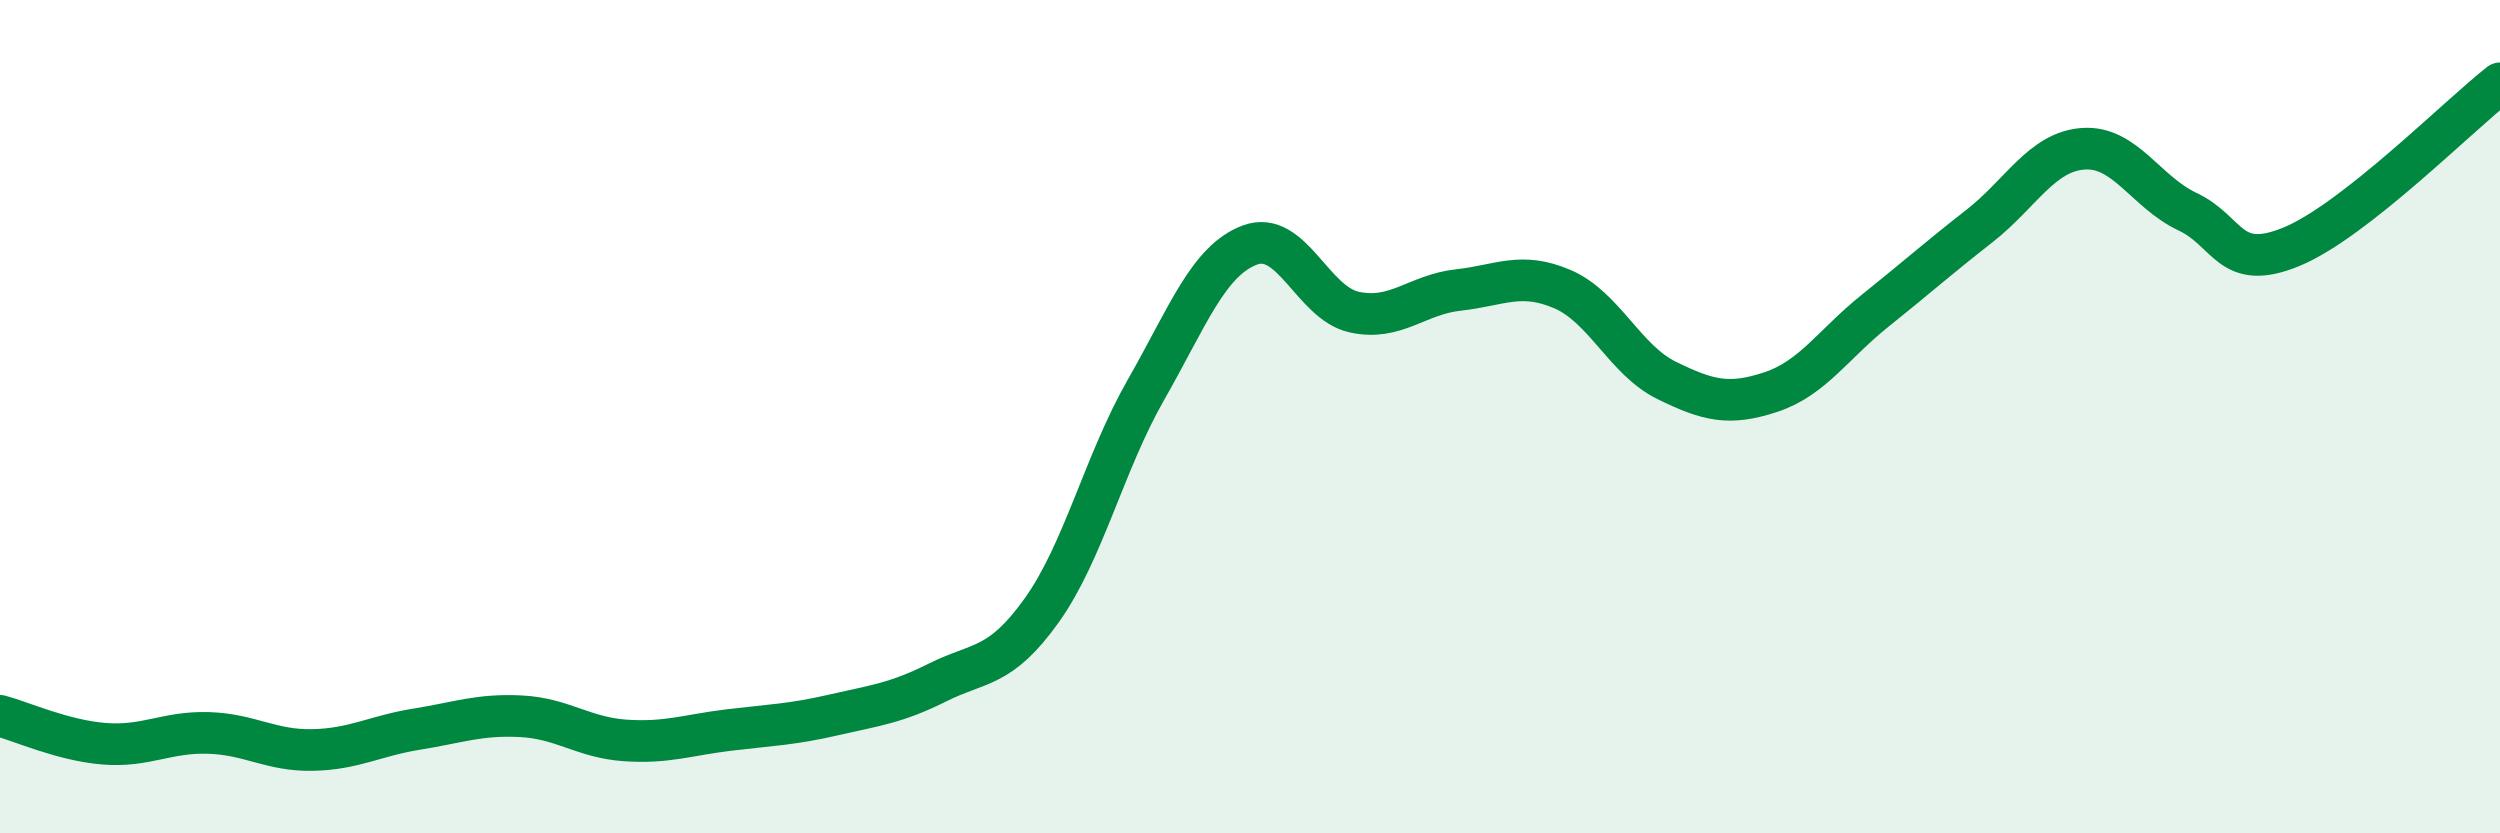
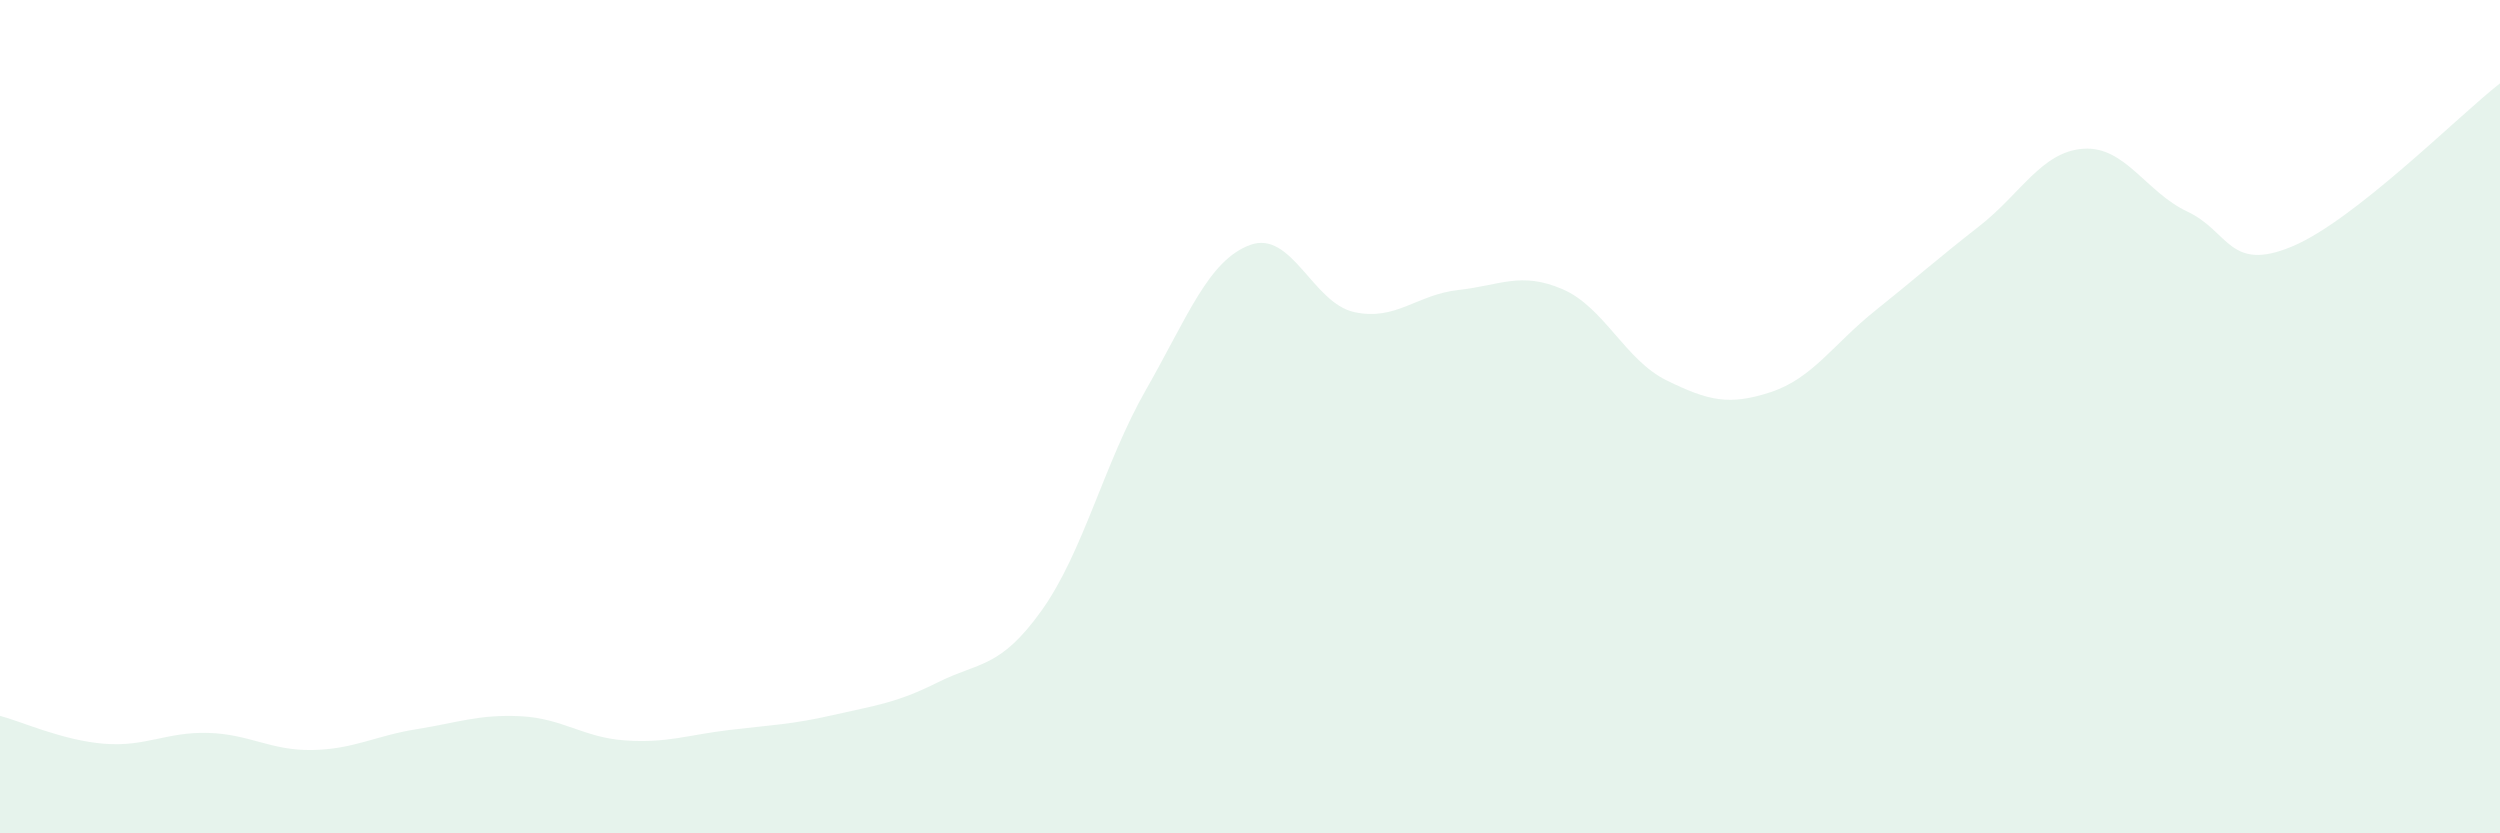
<svg xmlns="http://www.w3.org/2000/svg" width="60" height="20" viewBox="0 0 60 20">
  <path d="M 0,17.18 C 0.5,17.31 1.5,17.77 2.5,17.85 C 3.5,17.93 4,17.56 5,17.59 C 6,17.62 6.5,18.02 7.5,18 C 8.5,17.98 9,17.66 10,17.5 C 11,17.34 11.5,17.14 12.5,17.19 C 13.5,17.24 14,17.7 15,17.77 C 16,17.84 16.5,17.64 17.5,17.52 C 18.5,17.4 19,17.39 20,17.16 C 21,16.93 21.5,16.88 22.5,16.38 C 23.5,15.88 24,16.05 25,14.65 C 26,13.25 26.5,11.11 27.5,9.36 C 28.5,7.61 29,6.25 30,5.88 C 31,5.51 31.5,7.27 32.5,7.49 C 33.5,7.71 34,7.07 35,6.96 C 36,6.85 36.5,6.51 37.5,6.94 C 38.5,7.37 39,8.64 40,9.13 C 41,9.62 41.5,9.74 42.5,9.41 C 43.5,9.08 44,8.26 45,7.46 C 46,6.66 46.5,6.21 47.5,5.43 C 48.5,4.65 49,3.64 50,3.57 C 51,3.5 51.5,4.61 52.5,5.08 C 53.5,5.55 53.5,6.54 55,5.92 C 56.5,5.3 59,2.78 60,2L60 20L0 20Z" fill="#008740" opacity="0.1" stroke-linecap="round" stroke-linejoin="round" />
-   <path d="M 0,17.18 C 0.5,17.31 1.5,17.77 2.5,17.85 C 3.5,17.93 4,17.56 5,17.59 C 6,17.62 6.5,18.02 7.5,18 C 8.5,17.98 9,17.66 10,17.5 C 11,17.34 11.5,17.14 12.5,17.19 C 13.5,17.24 14,17.7 15,17.77 C 16,17.84 16.5,17.64 17.5,17.52 C 18.5,17.4 19,17.39 20,17.16 C 21,16.93 21.5,16.88 22.5,16.38 C 23.5,15.88 24,16.05 25,14.65 C 26,13.25 26.5,11.11 27.5,9.36 C 28.5,7.61 29,6.25 30,5.88 C 31,5.51 31.5,7.27 32.5,7.49 C 33.5,7.71 34,7.07 35,6.96 C 36,6.85 36.5,6.51 37.5,6.94 C 38.5,7.37 39,8.64 40,9.13 C 41,9.62 41.5,9.74 42.5,9.41 C 43.5,9.08 44,8.26 45,7.46 C 46,6.66 46.5,6.21 47.5,5.43 C 48.5,4.65 49,3.64 50,3.57 C 51,3.5 51.5,4.61 52.5,5.08 C 53.5,5.55 53.5,6.54 55,5.92 C 56.5,5.3 59,2.78 60,2" stroke="#008740" stroke-width="1" fill="none" stroke-linecap="round" stroke-linejoin="round" />
</svg>